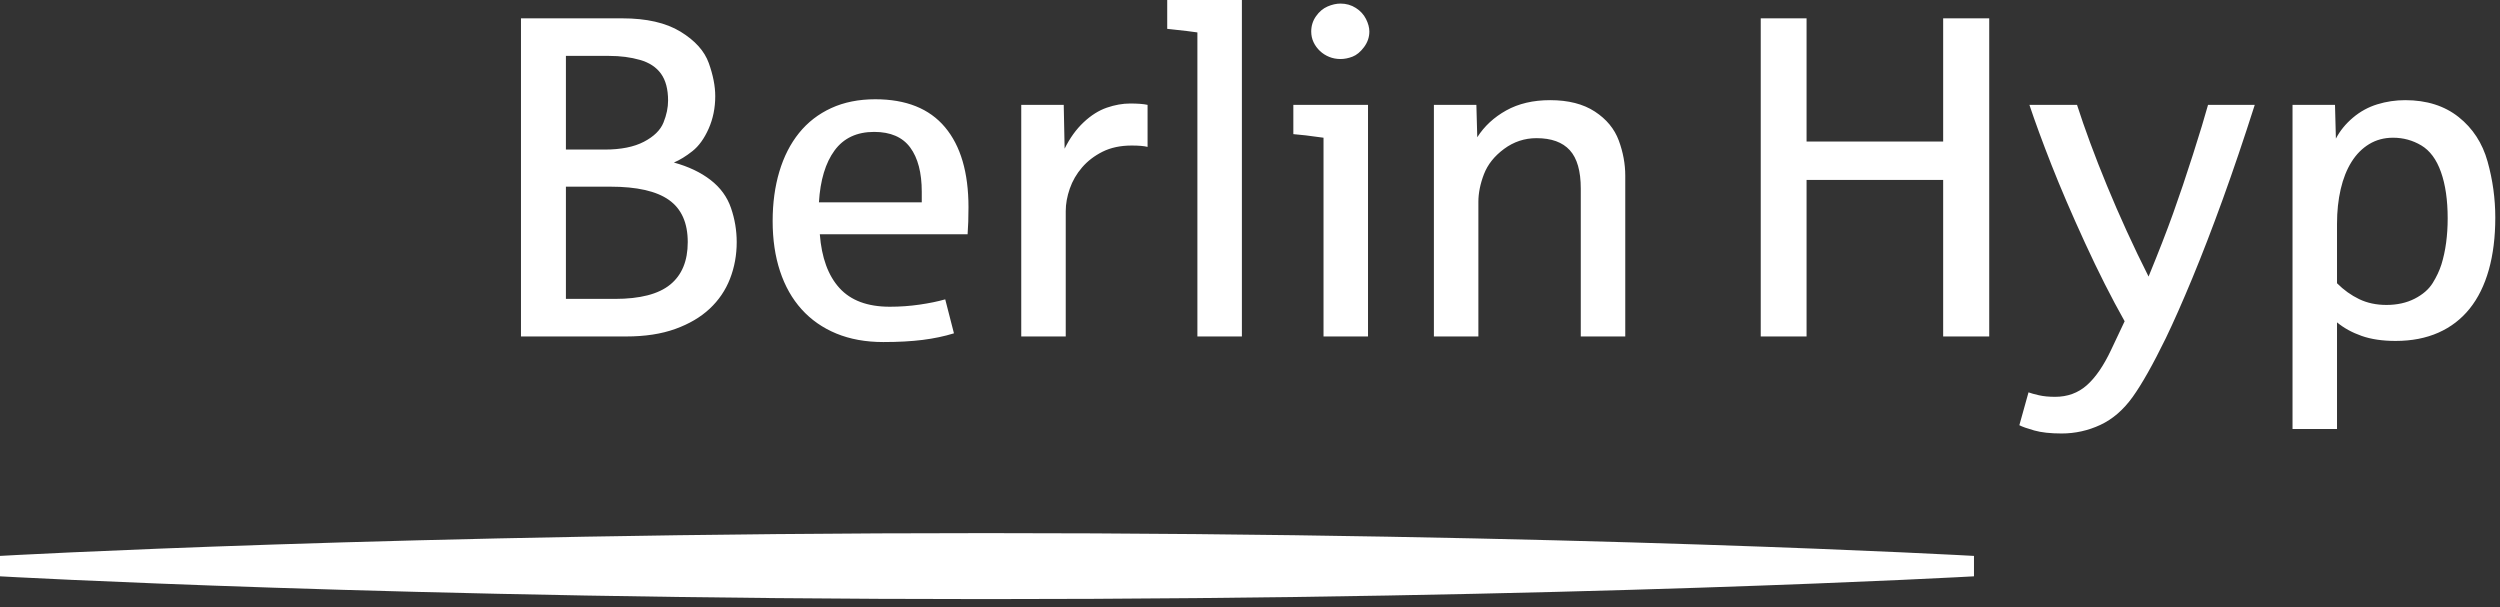
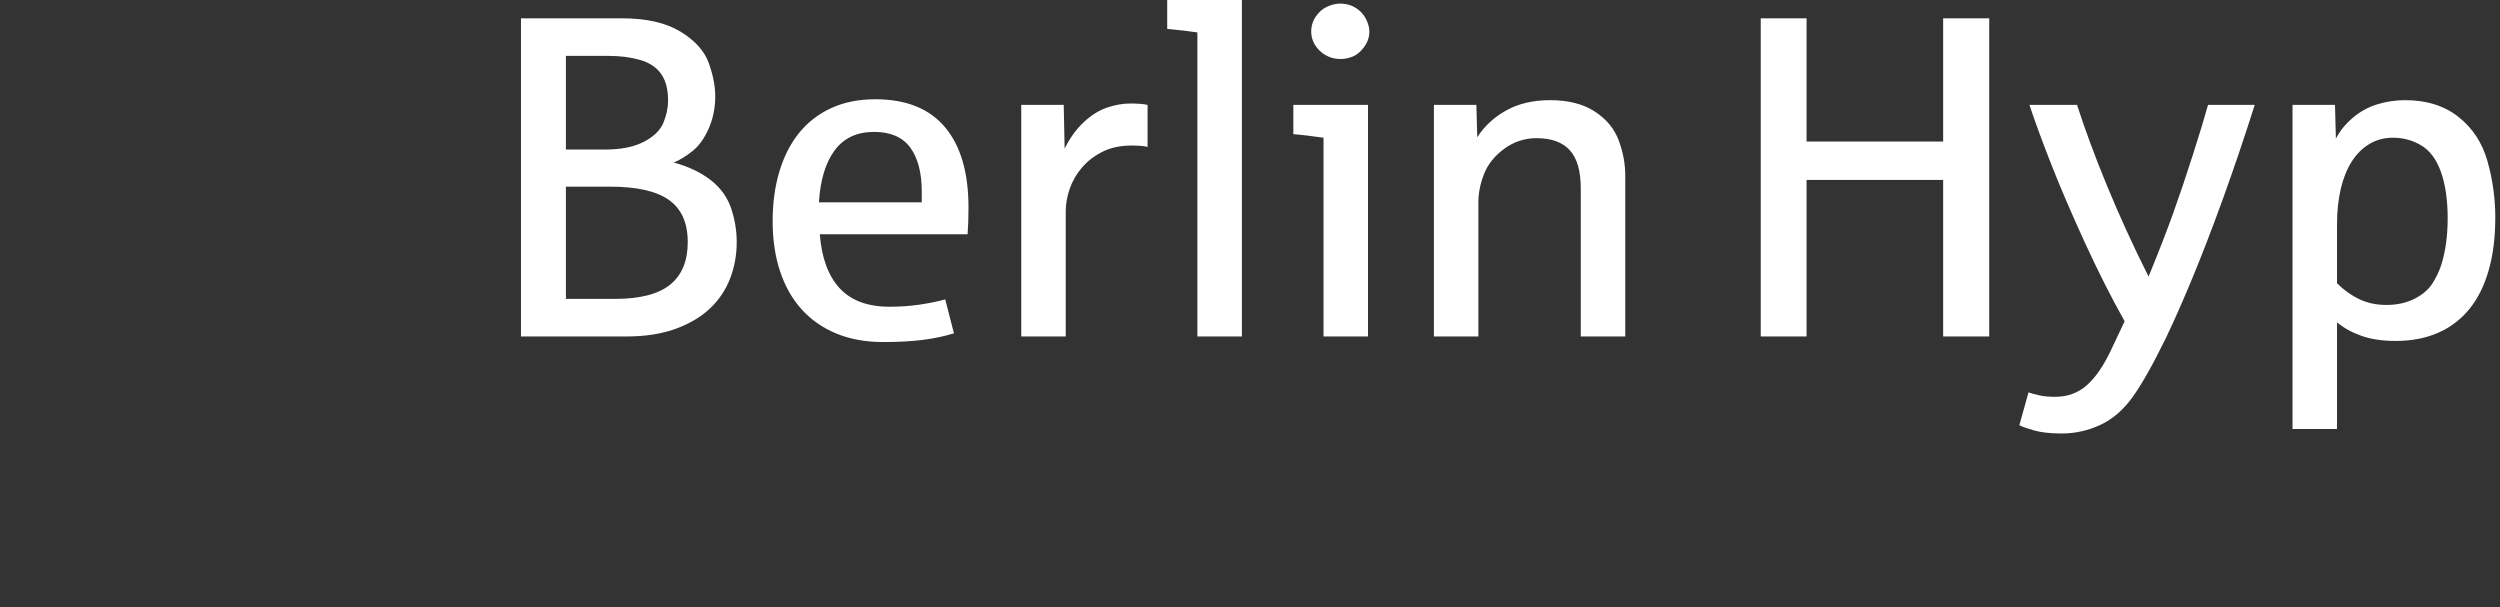
<svg xmlns="http://www.w3.org/2000/svg" width="284" height="69" viewBox="0 0 284 69" fill="none">
  <rect x="0" y="0" width="284" height="69" fill="#333333" stroke="none" />
  <g clip-path="url(#clip0_829_337)">
    <path d="M267.999 33.98C267.085 33.54 266.246 32.939 265.485 32.177V25.422C265.485 24 265.625 22.688 265.903 21.486C266.183 20.283 266.594 19.25 267.136 18.387C267.677 17.524 268.346 16.851 269.142 16.368C269.938 15.886 270.843 15.645 271.858 15.645C273.01 15.645 274.076 15.937 275.059 16.52C276.04 17.105 276.786 18.112 277.293 19.543C277.802 20.974 278.056 22.73 278.056 24.812C278.056 25.777 277.996 26.7 277.878 27.58C277.759 28.461 277.581 29.282 277.344 30.044C277.124 30.738 276.794 31.441 276.354 32.152C275.913 32.863 275.232 33.456 274.31 33.93C273.387 34.404 272.315 34.641 271.098 34.641C269.945 34.641 268.913 34.421 267.999 33.98ZM265.485 48.735V36.621C266.264 37.265 267.194 37.777 268.278 38.158C269.361 38.539 270.648 38.73 272.138 38.73C273.967 38.73 275.588 38.416 277.001 37.79C278.415 37.164 279.6 36.254 280.557 35.06C281.514 33.867 282.237 32.398 282.729 30.654C283.22 28.91 283.465 26.929 283.465 24.71C283.465 22.561 283.173 20.44 282.589 18.349C282.005 16.258 280.909 14.574 279.3 13.295C277.69 12.018 275.668 11.378 273.23 11.378C272.146 11.378 271.092 11.535 270.068 11.848C269.044 12.162 268.117 12.669 267.288 13.372C266.458 14.074 265.815 14.866 265.357 15.746L265.256 11.912H260.431V48.735H265.485ZM238.604 48.267C240 47.615 241.224 46.556 242.273 45.092C243.323 43.626 244.576 41.404 246.032 38.425C246.93 36.562 247.933 34.294 249.042 31.619C250.15 28.943 251.307 25.947 252.509 22.629C253.71 19.31 254.921 15.738 256.14 11.912H250.833C250.46 13.266 249.889 15.149 249.118 17.562C248.348 19.975 247.599 22.197 246.871 24.228C246.143 26.26 245.211 28.656 244.077 31.416C243.213 29.705 242.384 27.979 241.588 26.235C240.792 24.491 240.047 22.777 239.353 21.092C238.658 19.407 238.023 17.786 237.448 16.229C236.873 14.671 236.373 13.232 235.95 11.912H230.541C231.185 13.841 232.018 16.11 233.042 18.717C234.066 21.325 235.332 24.271 236.839 27.555C238.346 30.84 239.853 33.82 241.359 36.495L239.811 39.77C238.963 41.565 238.045 42.898 237.055 43.77C236.064 44.643 234.866 45.079 233.462 45.079C232.751 45.079 232.137 45.02 231.621 44.901C231.104 44.783 230.71 44.673 230.439 44.571L229.398 48.304C229.72 48.474 230.283 48.673 231.087 48.901C231.891 49.13 232.928 49.244 234.197 49.244C235.738 49.244 237.207 48.918 238.604 48.267ZM205.226 38.222V20.444H220.743V38.222H225.976V2.083H220.743V16.076H205.226V2.083H200.02V38.222H205.226ZM167.944 38.222V22.934C167.944 21.935 168.155 20.885 168.578 19.784C169.002 18.684 169.765 17.727 170.865 16.914C171.966 16.102 173.192 15.695 174.548 15.695C176.24 15.695 177.501 16.153 178.332 17.066C179.16 17.98 179.576 19.428 179.576 21.41V38.222H184.63V19.962C184.63 18.625 184.384 17.291 183.893 15.962C183.401 14.633 182.496 13.537 181.176 12.673C179.855 11.81 178.162 11.378 176.097 11.378C174.166 11.378 172.503 11.768 171.106 12.546C169.71 13.325 168.612 14.341 167.817 15.593L167.716 11.912H162.891V38.222H167.944ZM153.642 6.438C154.107 6.26 154.543 5.901 154.949 5.359C155.355 4.817 155.559 4.225 155.559 3.582C155.559 3.141 155.432 2.667 155.178 2.159C154.924 1.651 154.538 1.231 154.022 0.902C153.506 0.572 152.926 0.407 152.283 0.407C151.809 0.407 151.317 0.517 150.81 0.737C150.301 0.957 149.865 1.325 149.501 1.842C149.137 2.358 148.955 2.938 148.955 3.582C148.955 4.022 149.044 4.428 149.222 4.8C149.399 5.173 149.641 5.503 149.945 5.791C150.25 6.079 150.603 6.303 151.001 6.464C151.397 6.625 151.826 6.705 152.283 6.705C152.723 6.705 153.176 6.616 153.642 6.438ZM155.406 38.222V11.912H146.924V15.238C147.651 15.289 148.794 15.424 150.352 15.645V38.222H155.406ZM141.079 38.222V0H132.596V3.277C134.374 3.463 135.516 3.599 136.024 3.683V38.222H141.079ZM121.068 38.222V23.975C121.068 23.162 121.221 22.315 121.525 21.435C121.83 20.555 122.295 19.75 122.922 19.022C123.548 18.294 124.327 17.697 125.258 17.231C126.189 16.767 127.29 16.533 128.56 16.533C129.356 16.533 129.957 16.584 130.364 16.686V11.912C129.906 11.81 129.246 11.759 128.382 11.759C127.535 11.759 126.655 11.915 125.741 12.229C124.827 12.543 123.946 13.097 123.1 13.893C122.253 14.688 121.534 15.687 120.941 16.889L120.84 11.912H116.014V38.222L121.068 38.222ZM94.807 17.092C95.839 15.687 97.338 14.984 99.302 14.984C101.165 14.984 102.532 15.577 103.404 16.762C104.276 17.947 104.712 19.623 104.712 21.791V22.984H93.03C93.183 20.462 93.775 18.498 94.807 17.092ZM104.801 38.615C106.079 38.455 107.268 38.205 108.369 37.866L107.378 34.006C106.549 34.243 105.584 34.442 104.483 34.602C103.383 34.764 102.249 34.845 101.081 34.845C98.557 34.845 96.653 34.137 95.366 32.724C94.079 31.31 93.335 29.274 93.131 26.616H109.919C109.986 25.735 110.02 24.71 110.02 23.543C110.02 19.598 109.131 16.567 107.353 14.451C105.576 12.335 102.935 11.276 99.43 11.276C97.55 11.276 95.883 11.611 94.427 12.279C92.971 12.949 91.751 13.893 90.77 15.111C89.787 16.331 89.043 17.79 88.535 19.492C88.026 21.194 87.773 23.069 87.773 25.117C87.773 27.217 88.052 29.113 88.611 30.806C89.169 32.499 89.986 33.942 91.062 35.136C92.137 36.329 93.453 37.248 95.011 37.892C96.568 38.534 98.346 38.856 100.344 38.856C102.037 38.856 103.522 38.775 104.801 38.615ZM64.288 6.35H69.189C70.475 6.35 71.647 6.502 72.707 6.807C73.765 7.111 74.56 7.636 75.094 8.381C75.627 9.126 75.894 10.142 75.894 11.429C75.894 12.225 75.72 13.054 75.373 13.918C75.026 14.781 74.285 15.509 73.151 16.102C72.017 16.694 70.535 16.99 68.707 16.99H64.288V6.35ZM64.288 21.206H69.341C72.355 21.206 74.573 21.71 75.995 22.717C77.418 23.725 78.128 25.32 78.128 27.504C78.128 29.638 77.464 31.247 76.135 32.33C74.806 33.414 72.711 33.955 69.849 33.955H64.288V21.206ZM71.144 38.222C73.278 38.222 75.132 37.938 76.706 37.371C78.281 36.804 79.585 36.037 80.617 35.073C81.65 34.107 82.42 32.974 82.928 31.67C83.436 30.366 83.69 28.977 83.69 27.504C83.69 26.184 83.475 24.893 83.043 23.632C82.611 22.371 81.836 21.308 80.719 20.444C79.602 19.581 78.213 18.92 76.554 18.463C77.231 18.176 77.934 17.744 78.662 17.168C79.39 16.592 80.003 15.742 80.503 14.616C81.002 13.49 81.252 12.258 81.252 10.921C81.252 9.787 81.007 8.533 80.516 7.162C80.024 5.791 78.954 4.602 77.303 3.594C75.652 2.587 73.447 2.083 70.687 2.083H59.183V38.222H71.144Z" fill="white" />
-     <path d="M224.244 63.151C224.244 63.151 178.437 60.563 112.024 60.563C45.612 60.563 0 63.151 0 63.151V65.47C0 65.47 45.612 68.057 112.024 68.057C178.437 68.057 224.244 65.47 224.244 65.47V63.151Z" fill="white" />
  </g>
  <defs>
    <clipPath id="clip0_829_337">
      <rect width="284" height="69" fill="white" />
    </clipPath>
  </defs>
</svg>